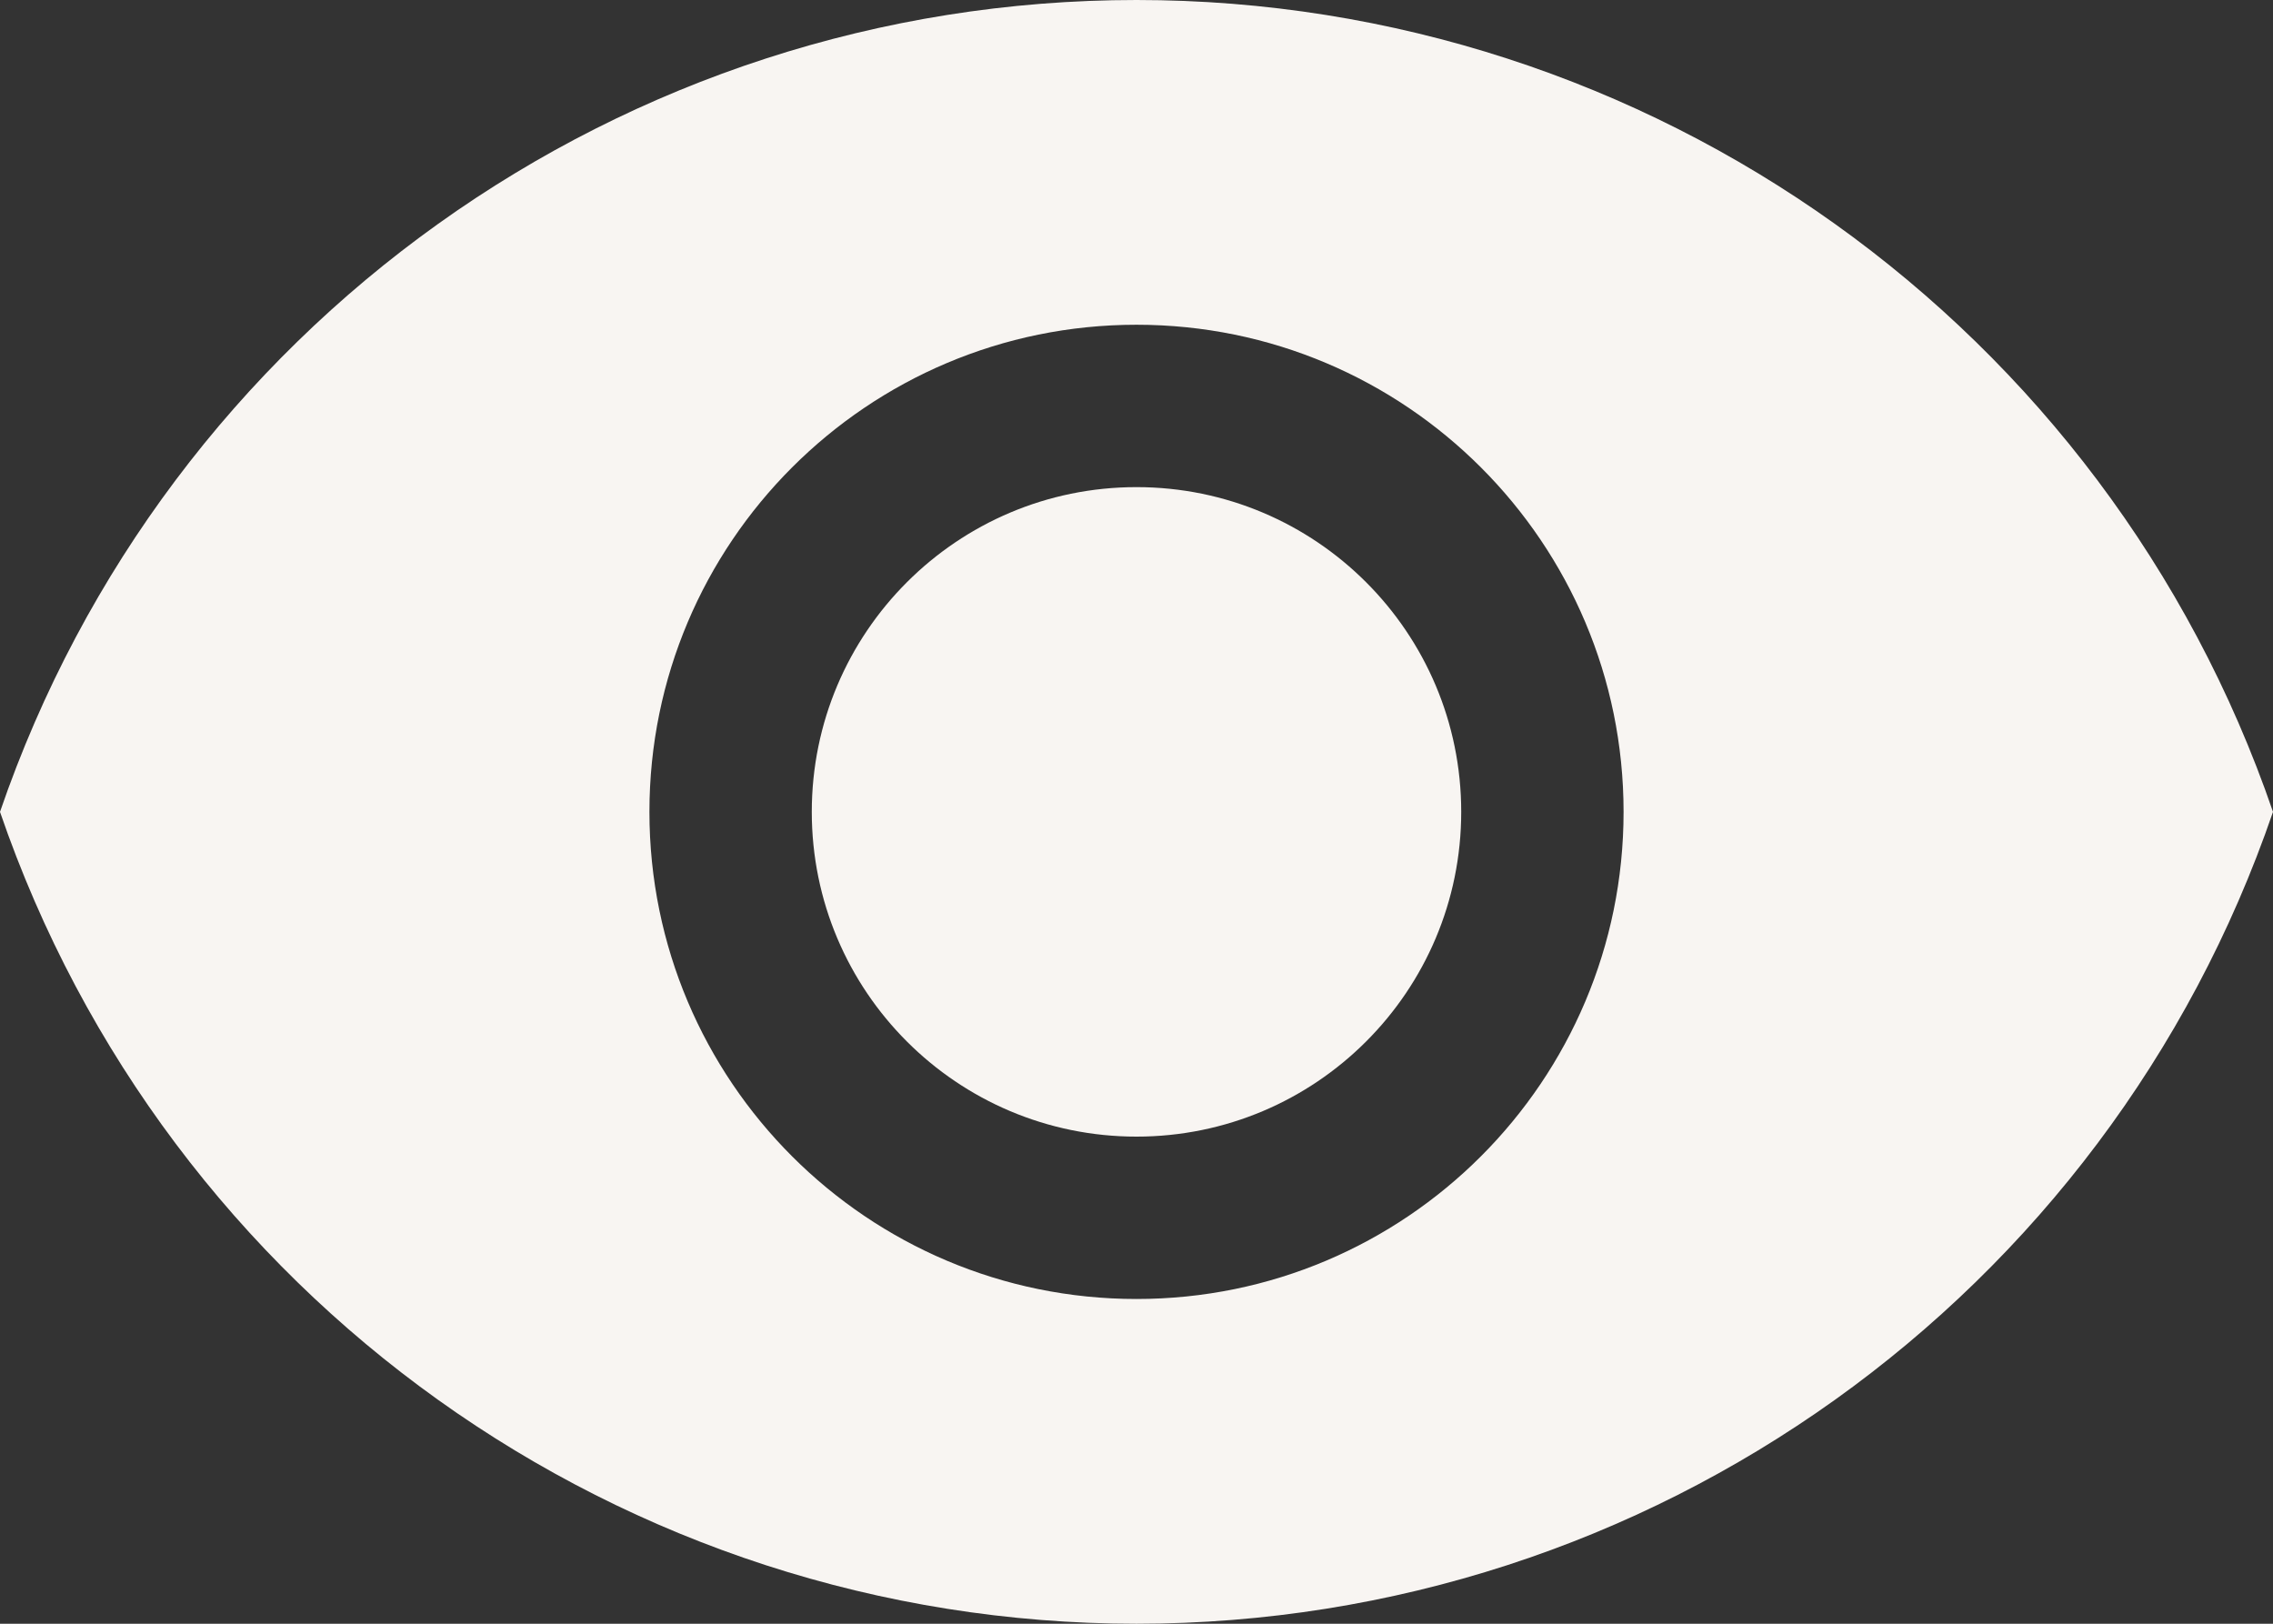
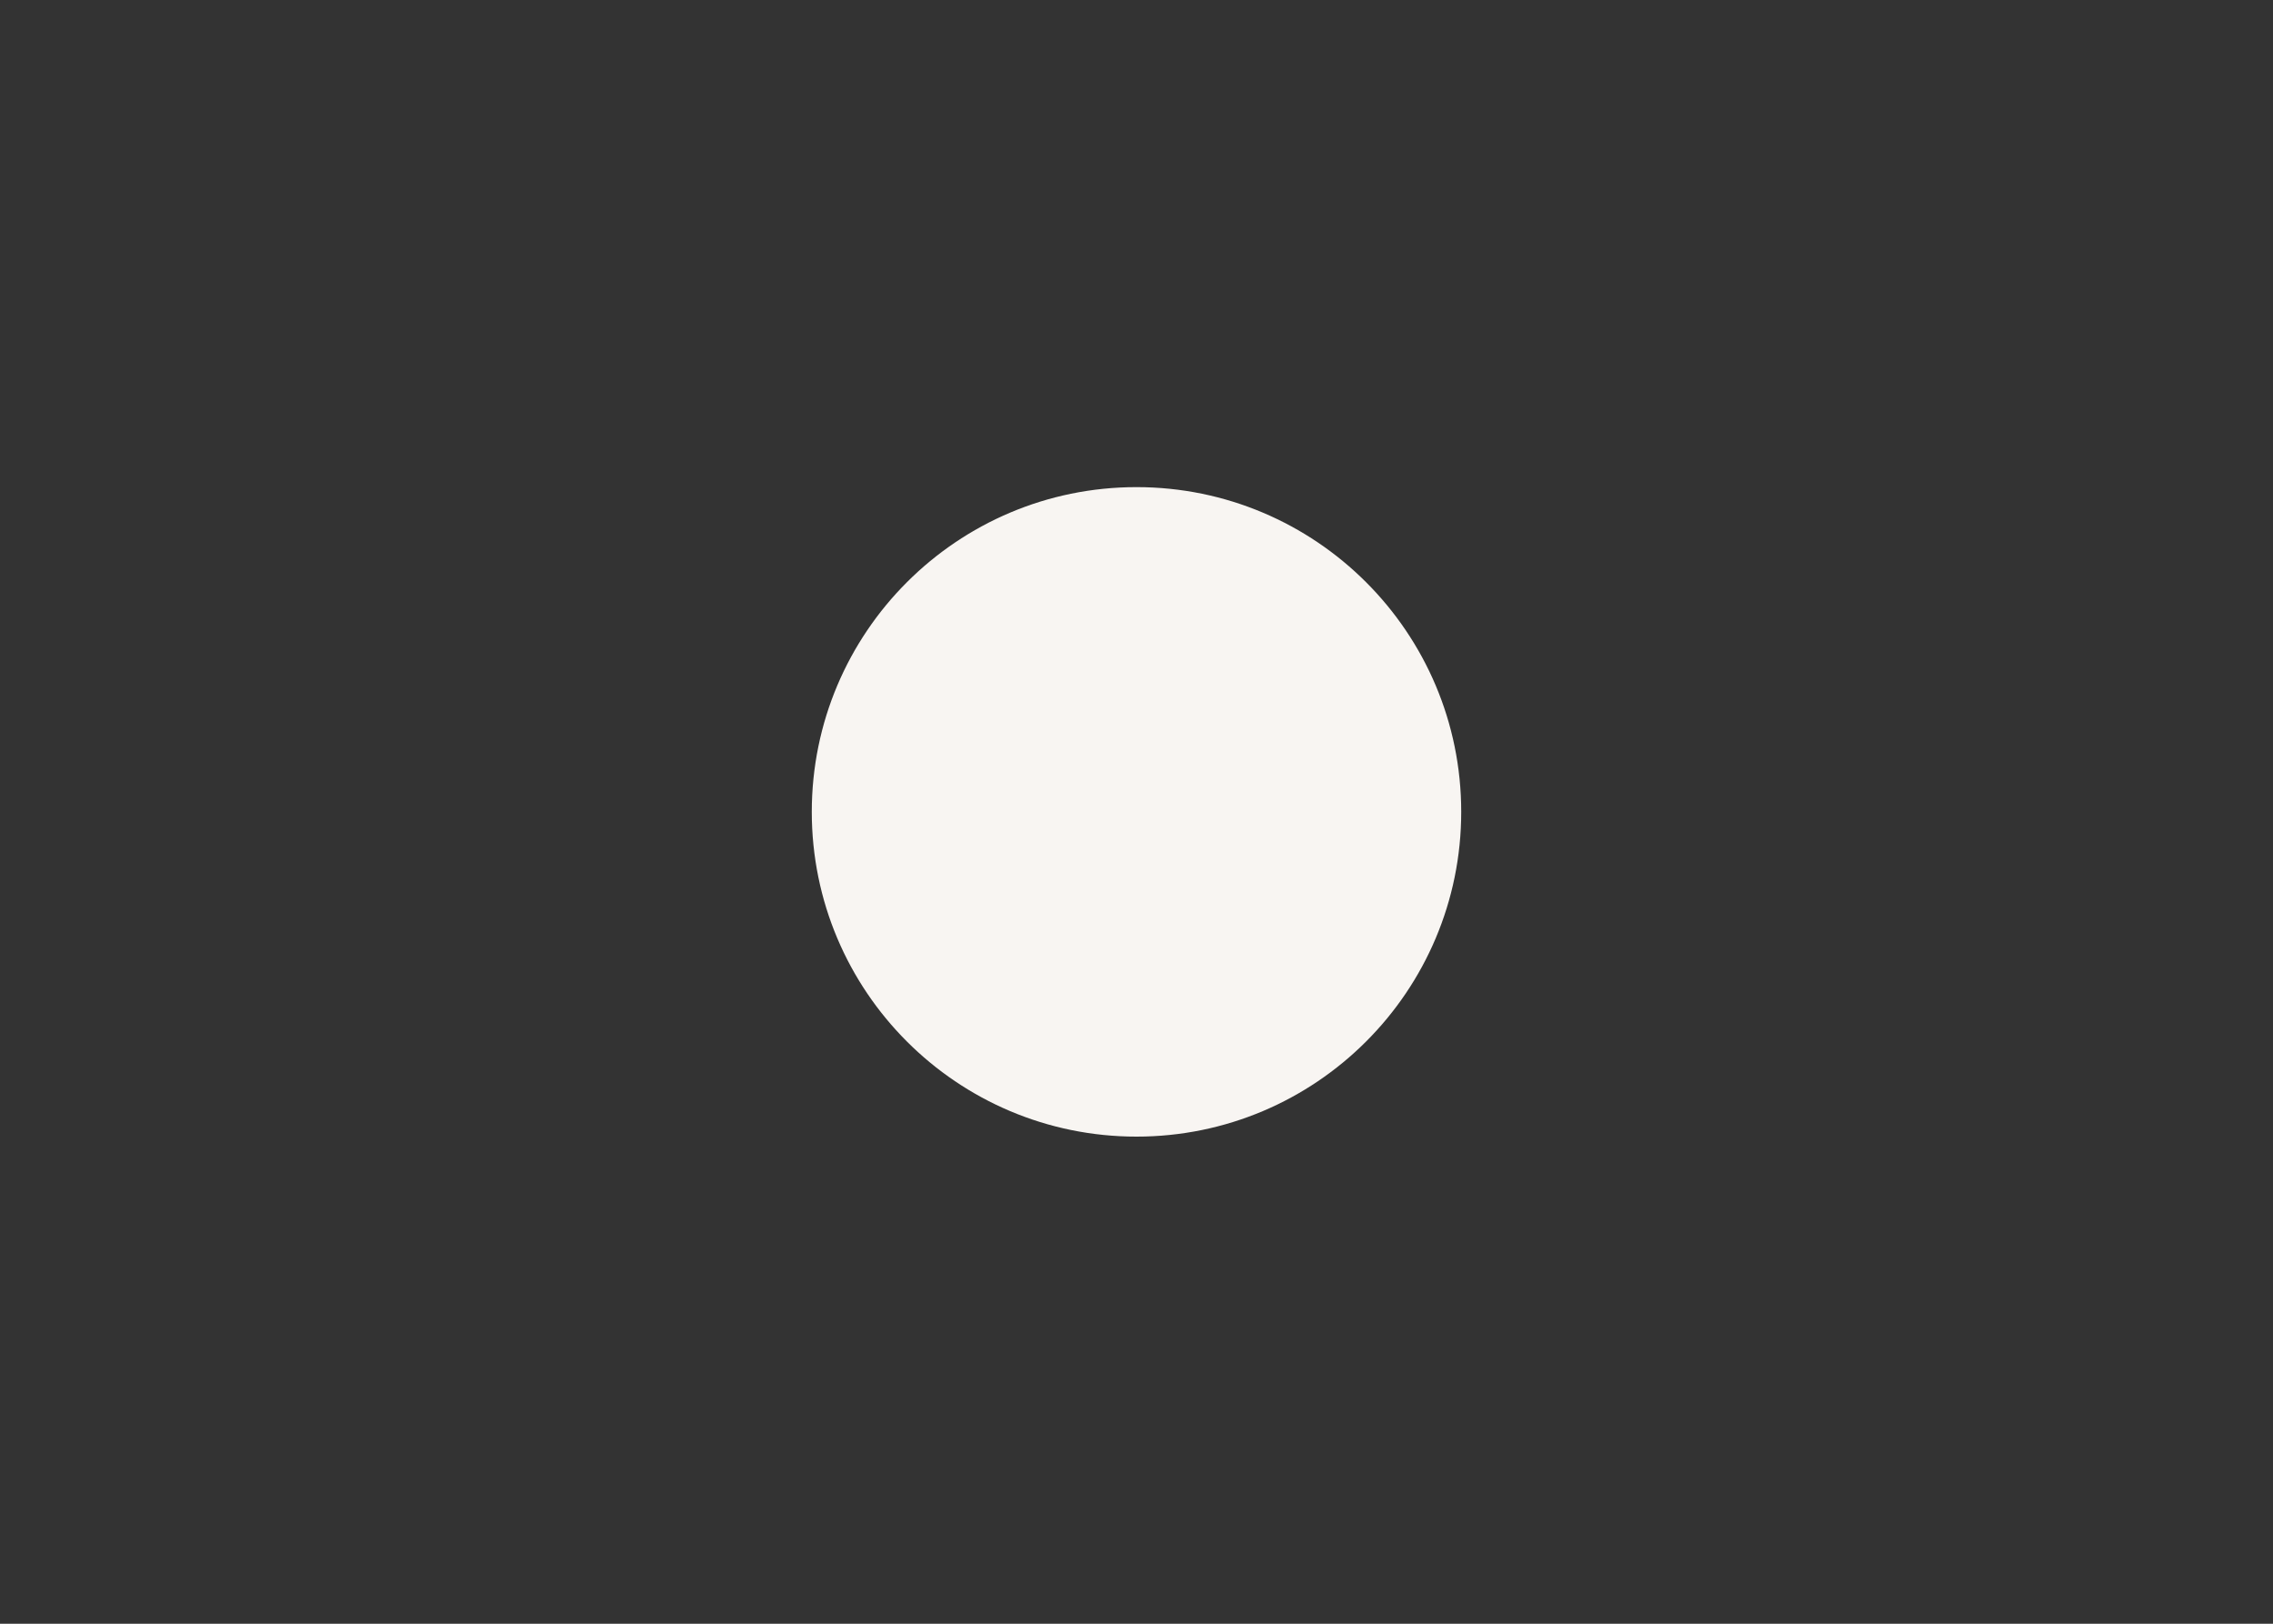
<svg xmlns="http://www.w3.org/2000/svg" fill="#f8f5f2" height="10" preserveAspectRatio="xMidYMid meet" version="1" viewBox="1.0 3.0 14.0 10.0" width="14" zoomAndPan="magnify">
  <rect x="1.0" y="3.0" width="14.0" height="10.0" fill="#333333" stroke="none" />
  <g id="change1_1">
    <circle cx="8" cy="8" fill="inherit" r="2" />
-     <path d="M8,3C4.838,3,2.026,5.009,1,8c1.026,2.991,3.838,5,7,5s5.974-2.009,7-5C13.974,5.009,11.162,3,8,3z M8,11 c-1.657,0-3-1.343-3-3s1.343-3,3-3s3,1.343,3,3S9.657,11,8,11z" fill="inherit" />
  </g>
</svg>